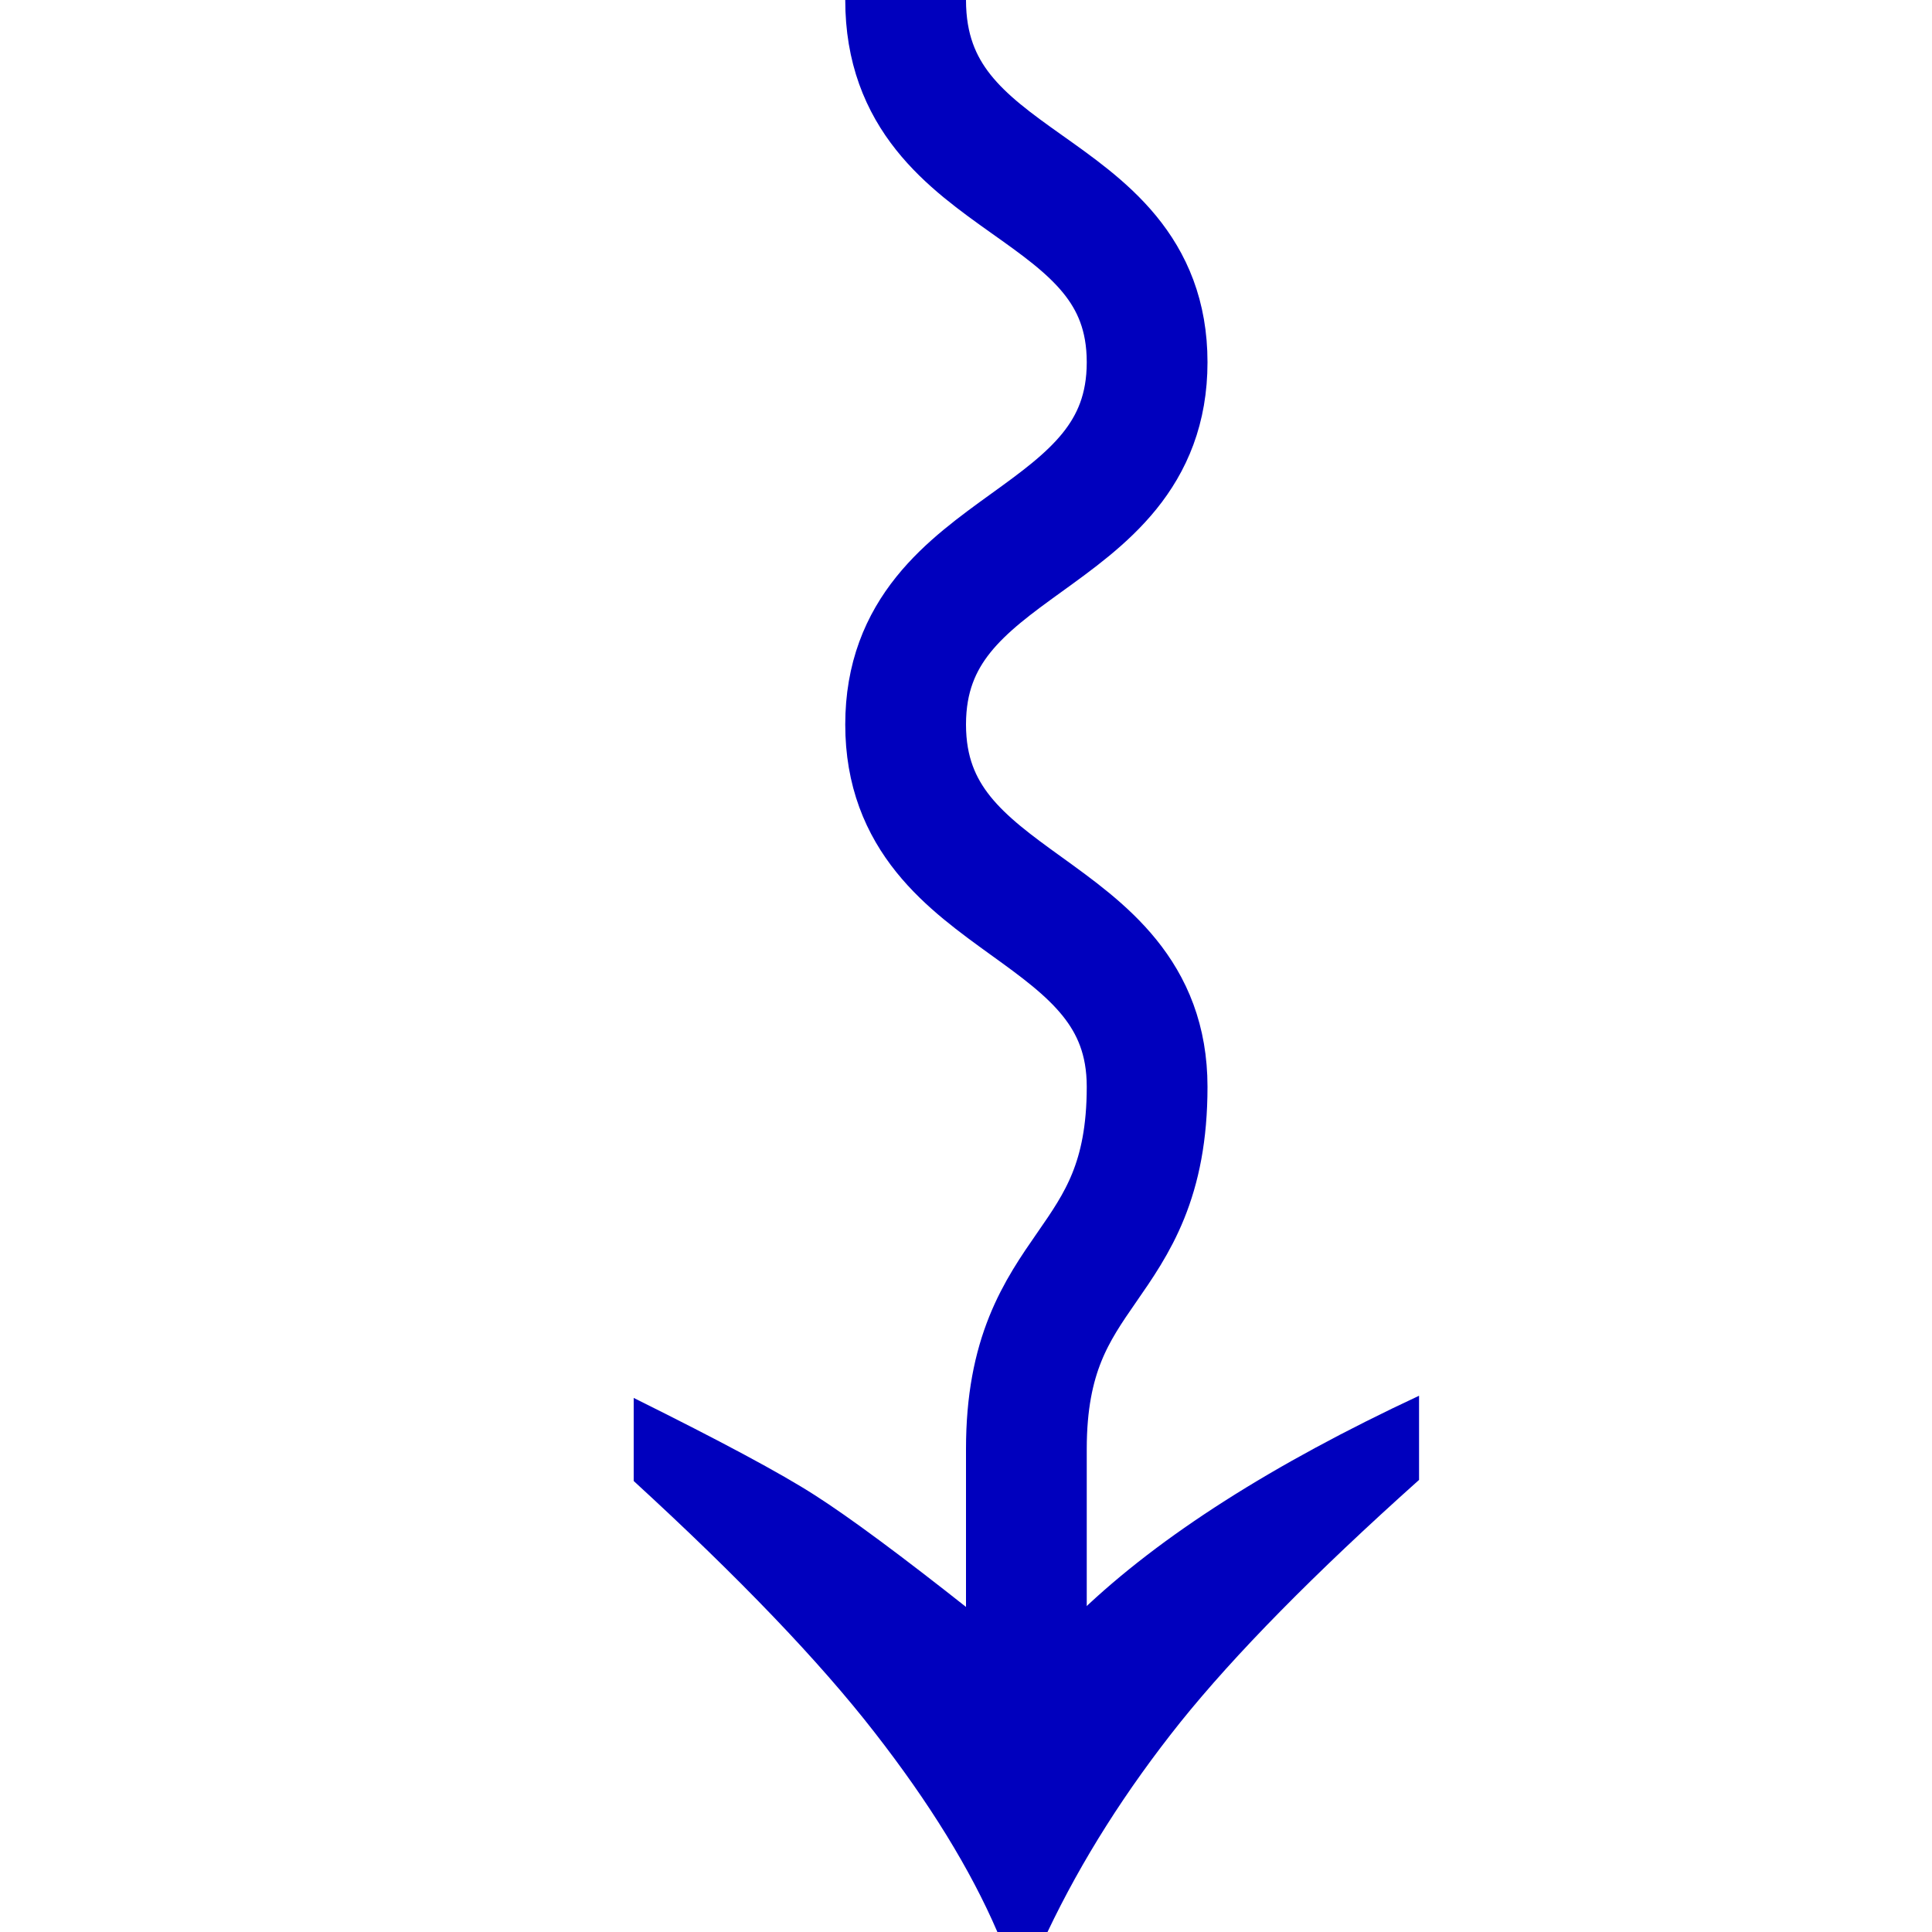
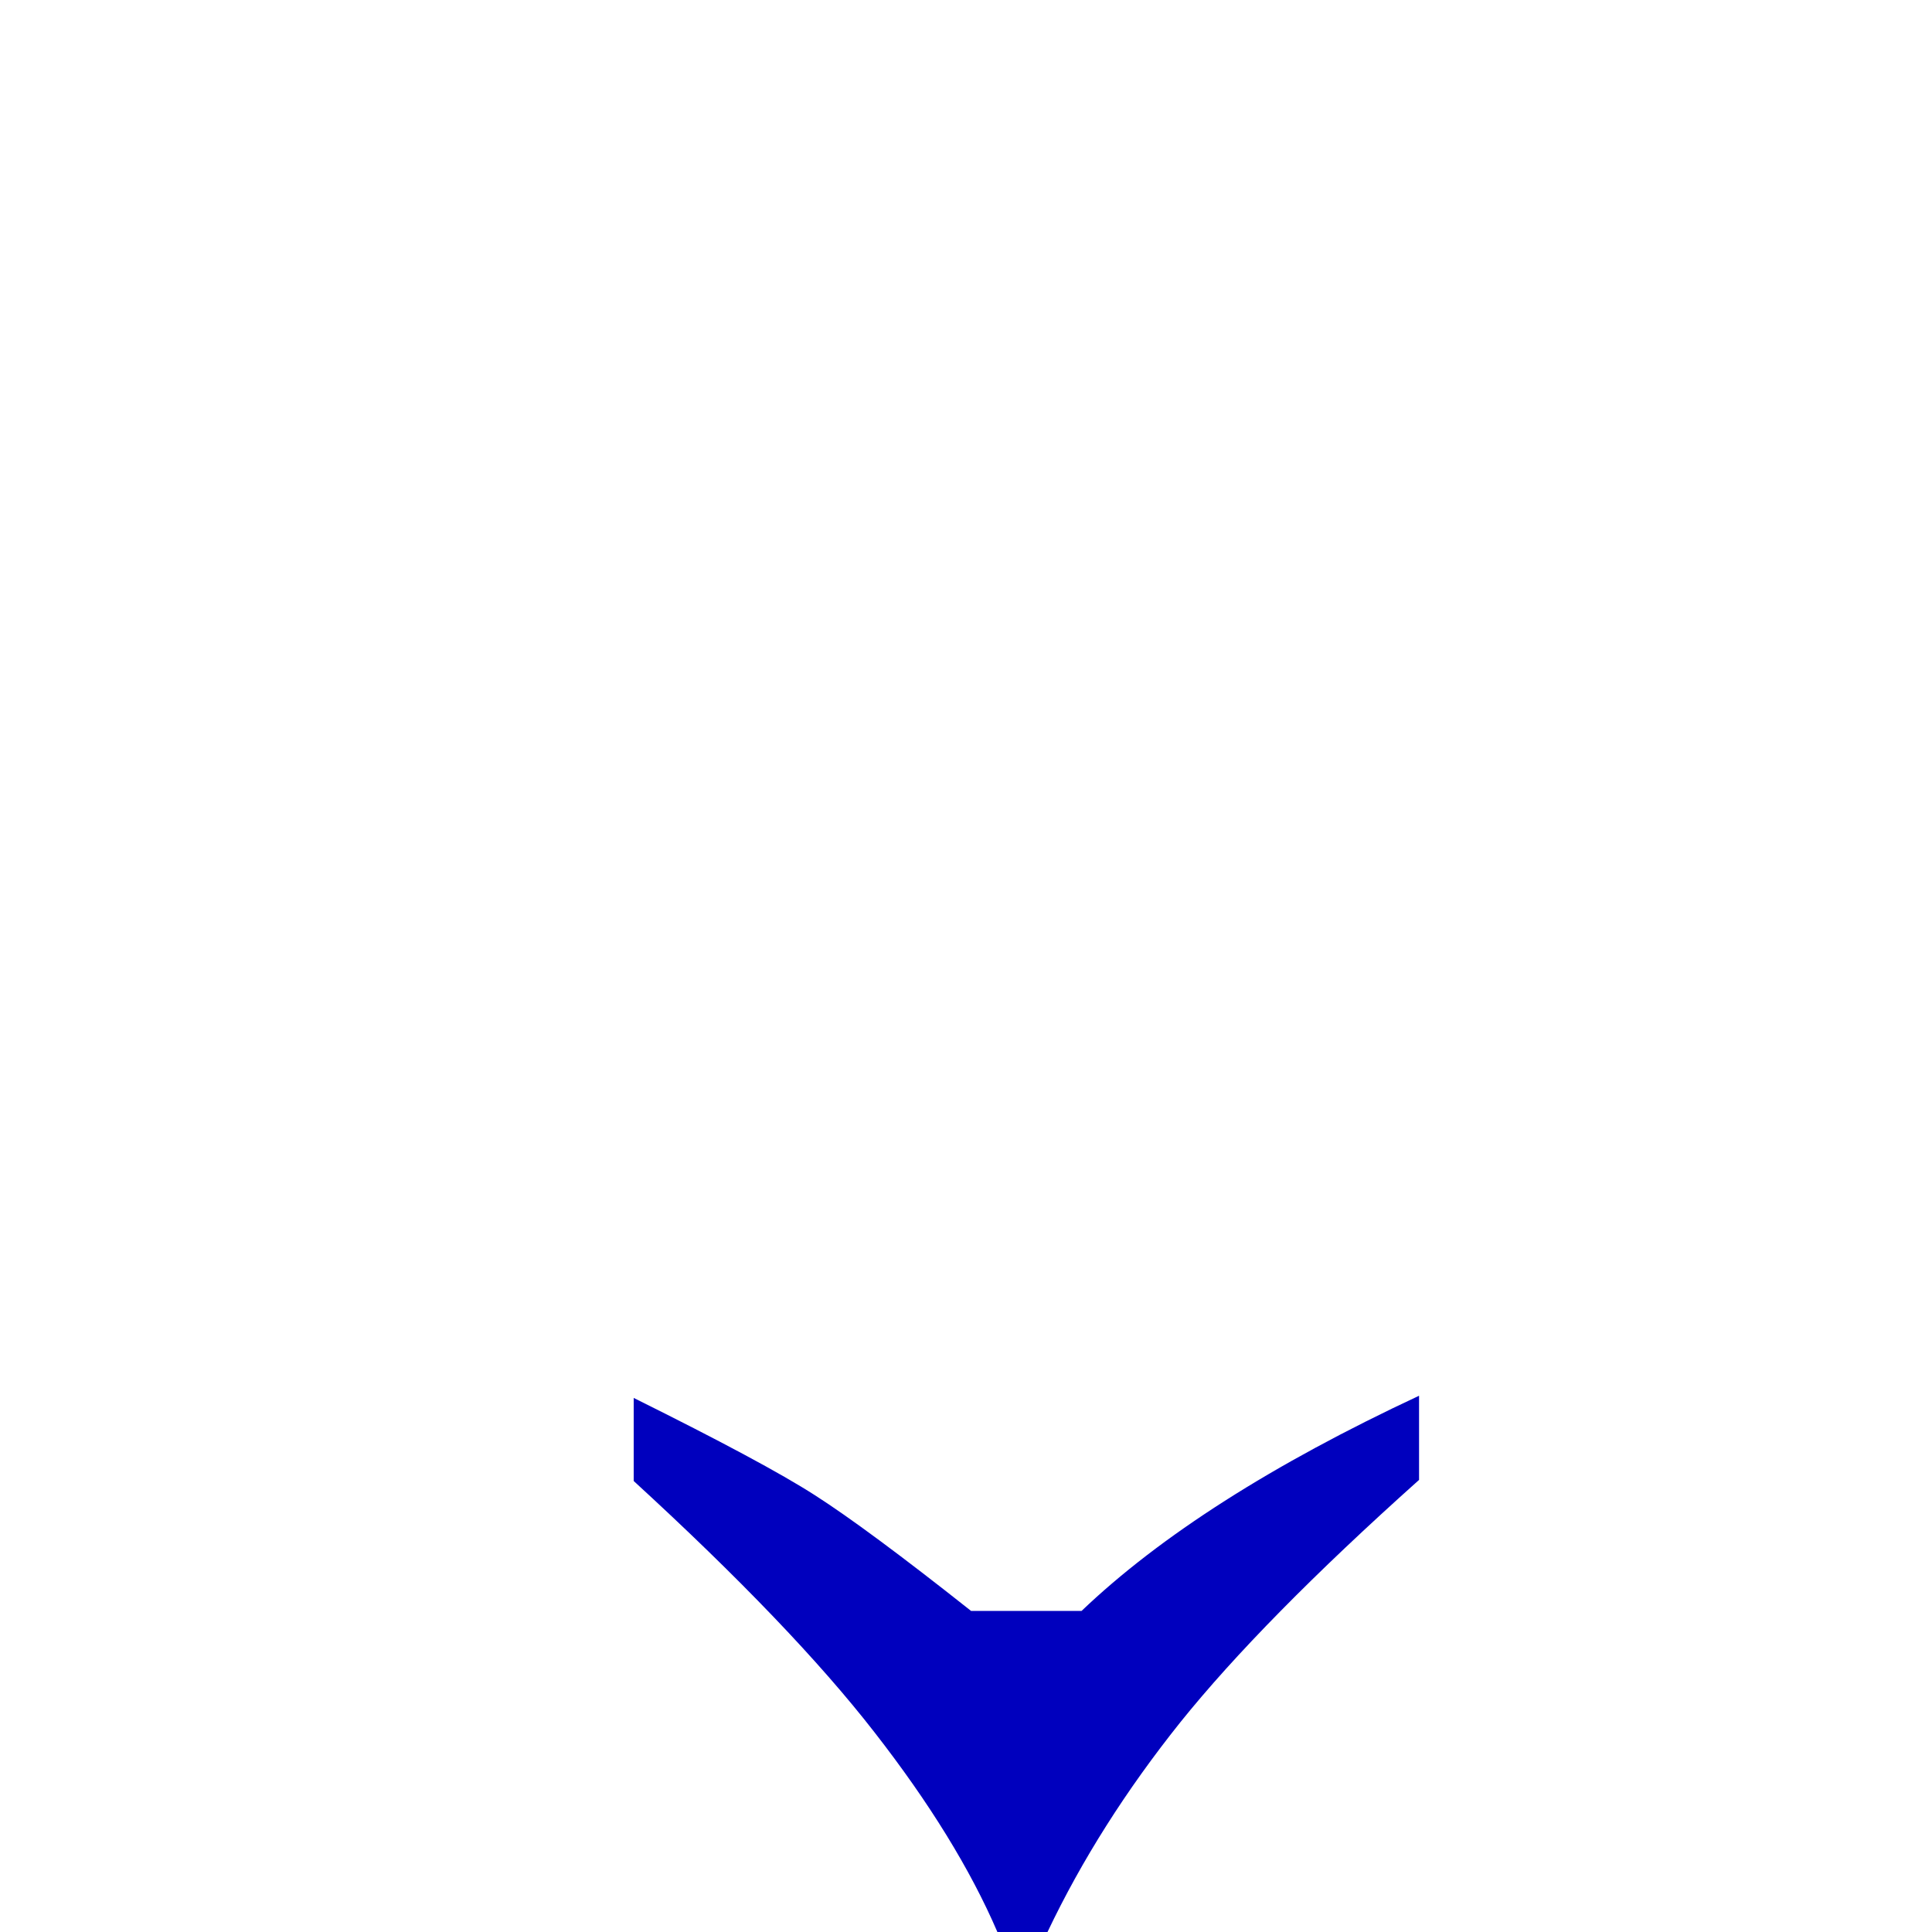
<svg xmlns="http://www.w3.org/2000/svg" version="1.1" x="0px" y="0px" width="16px" height="16px" viewBox="0 0 16 16" enable-background="new 0 0 16 16" xml:space="preserve">
  <g id="Layer_1">
    <g>
      <path fill="#0000BE" d="M8.957,13.341c0.651-0.622,1.583-1.216,2.795-1.782v0.697c-0.869,0.777-1.527,1.447-1.977,2.007    c-0.449,0.562-0.816,1.14-1.1,1.737H8.26c-0.223-0.518-0.562-1.069-1.018-1.654c-0.455-0.586-1.12-1.28-1.994-2.081v-0.688    c0.717,0.356,1.218,0.624,1.501,0.806c0.283,0.181,0.715,0.5,1.293,0.958" />
    </g>
-     <path fill="none" stroke="#0000BE" stroke-miterlimit="10" d="M7.5,0c0,1.611,2,1.451,2,3s-2,1.438-2,3s2,1.448,2,3s-1,1.436-1,3   s0,1.413,0,3" />
  </g>
  <g id="Layer_2">
</g>
</svg>